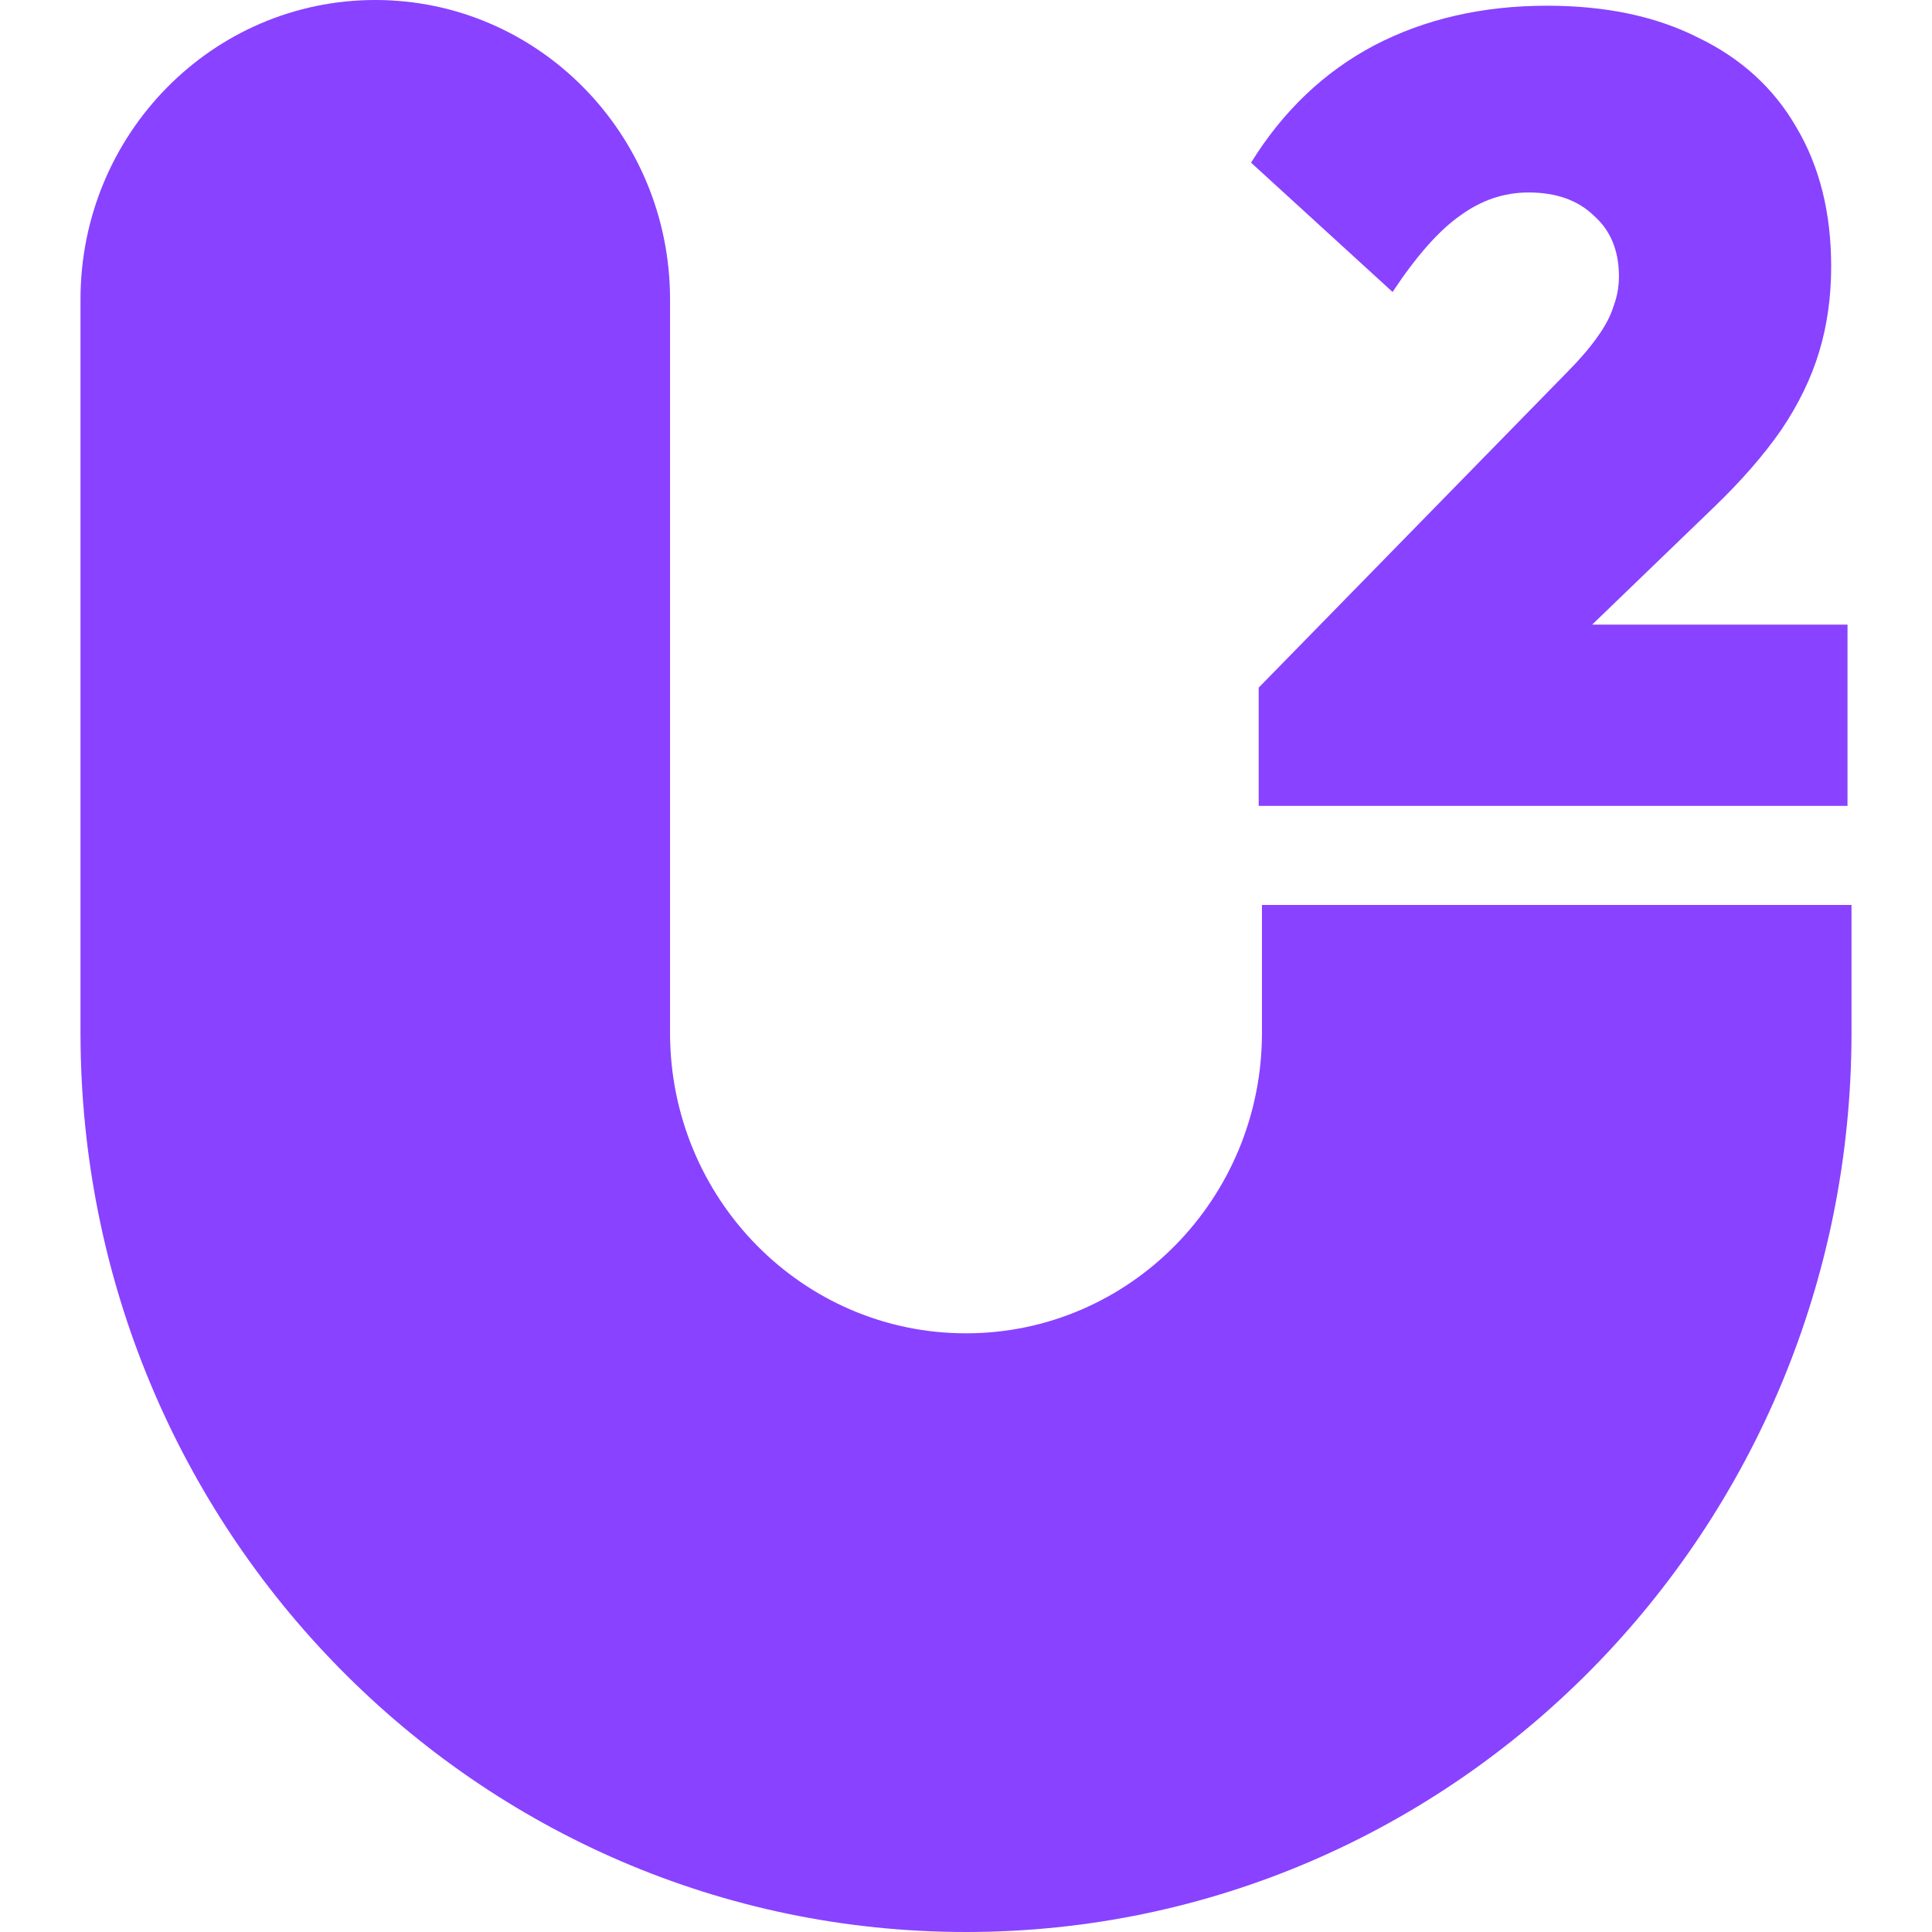
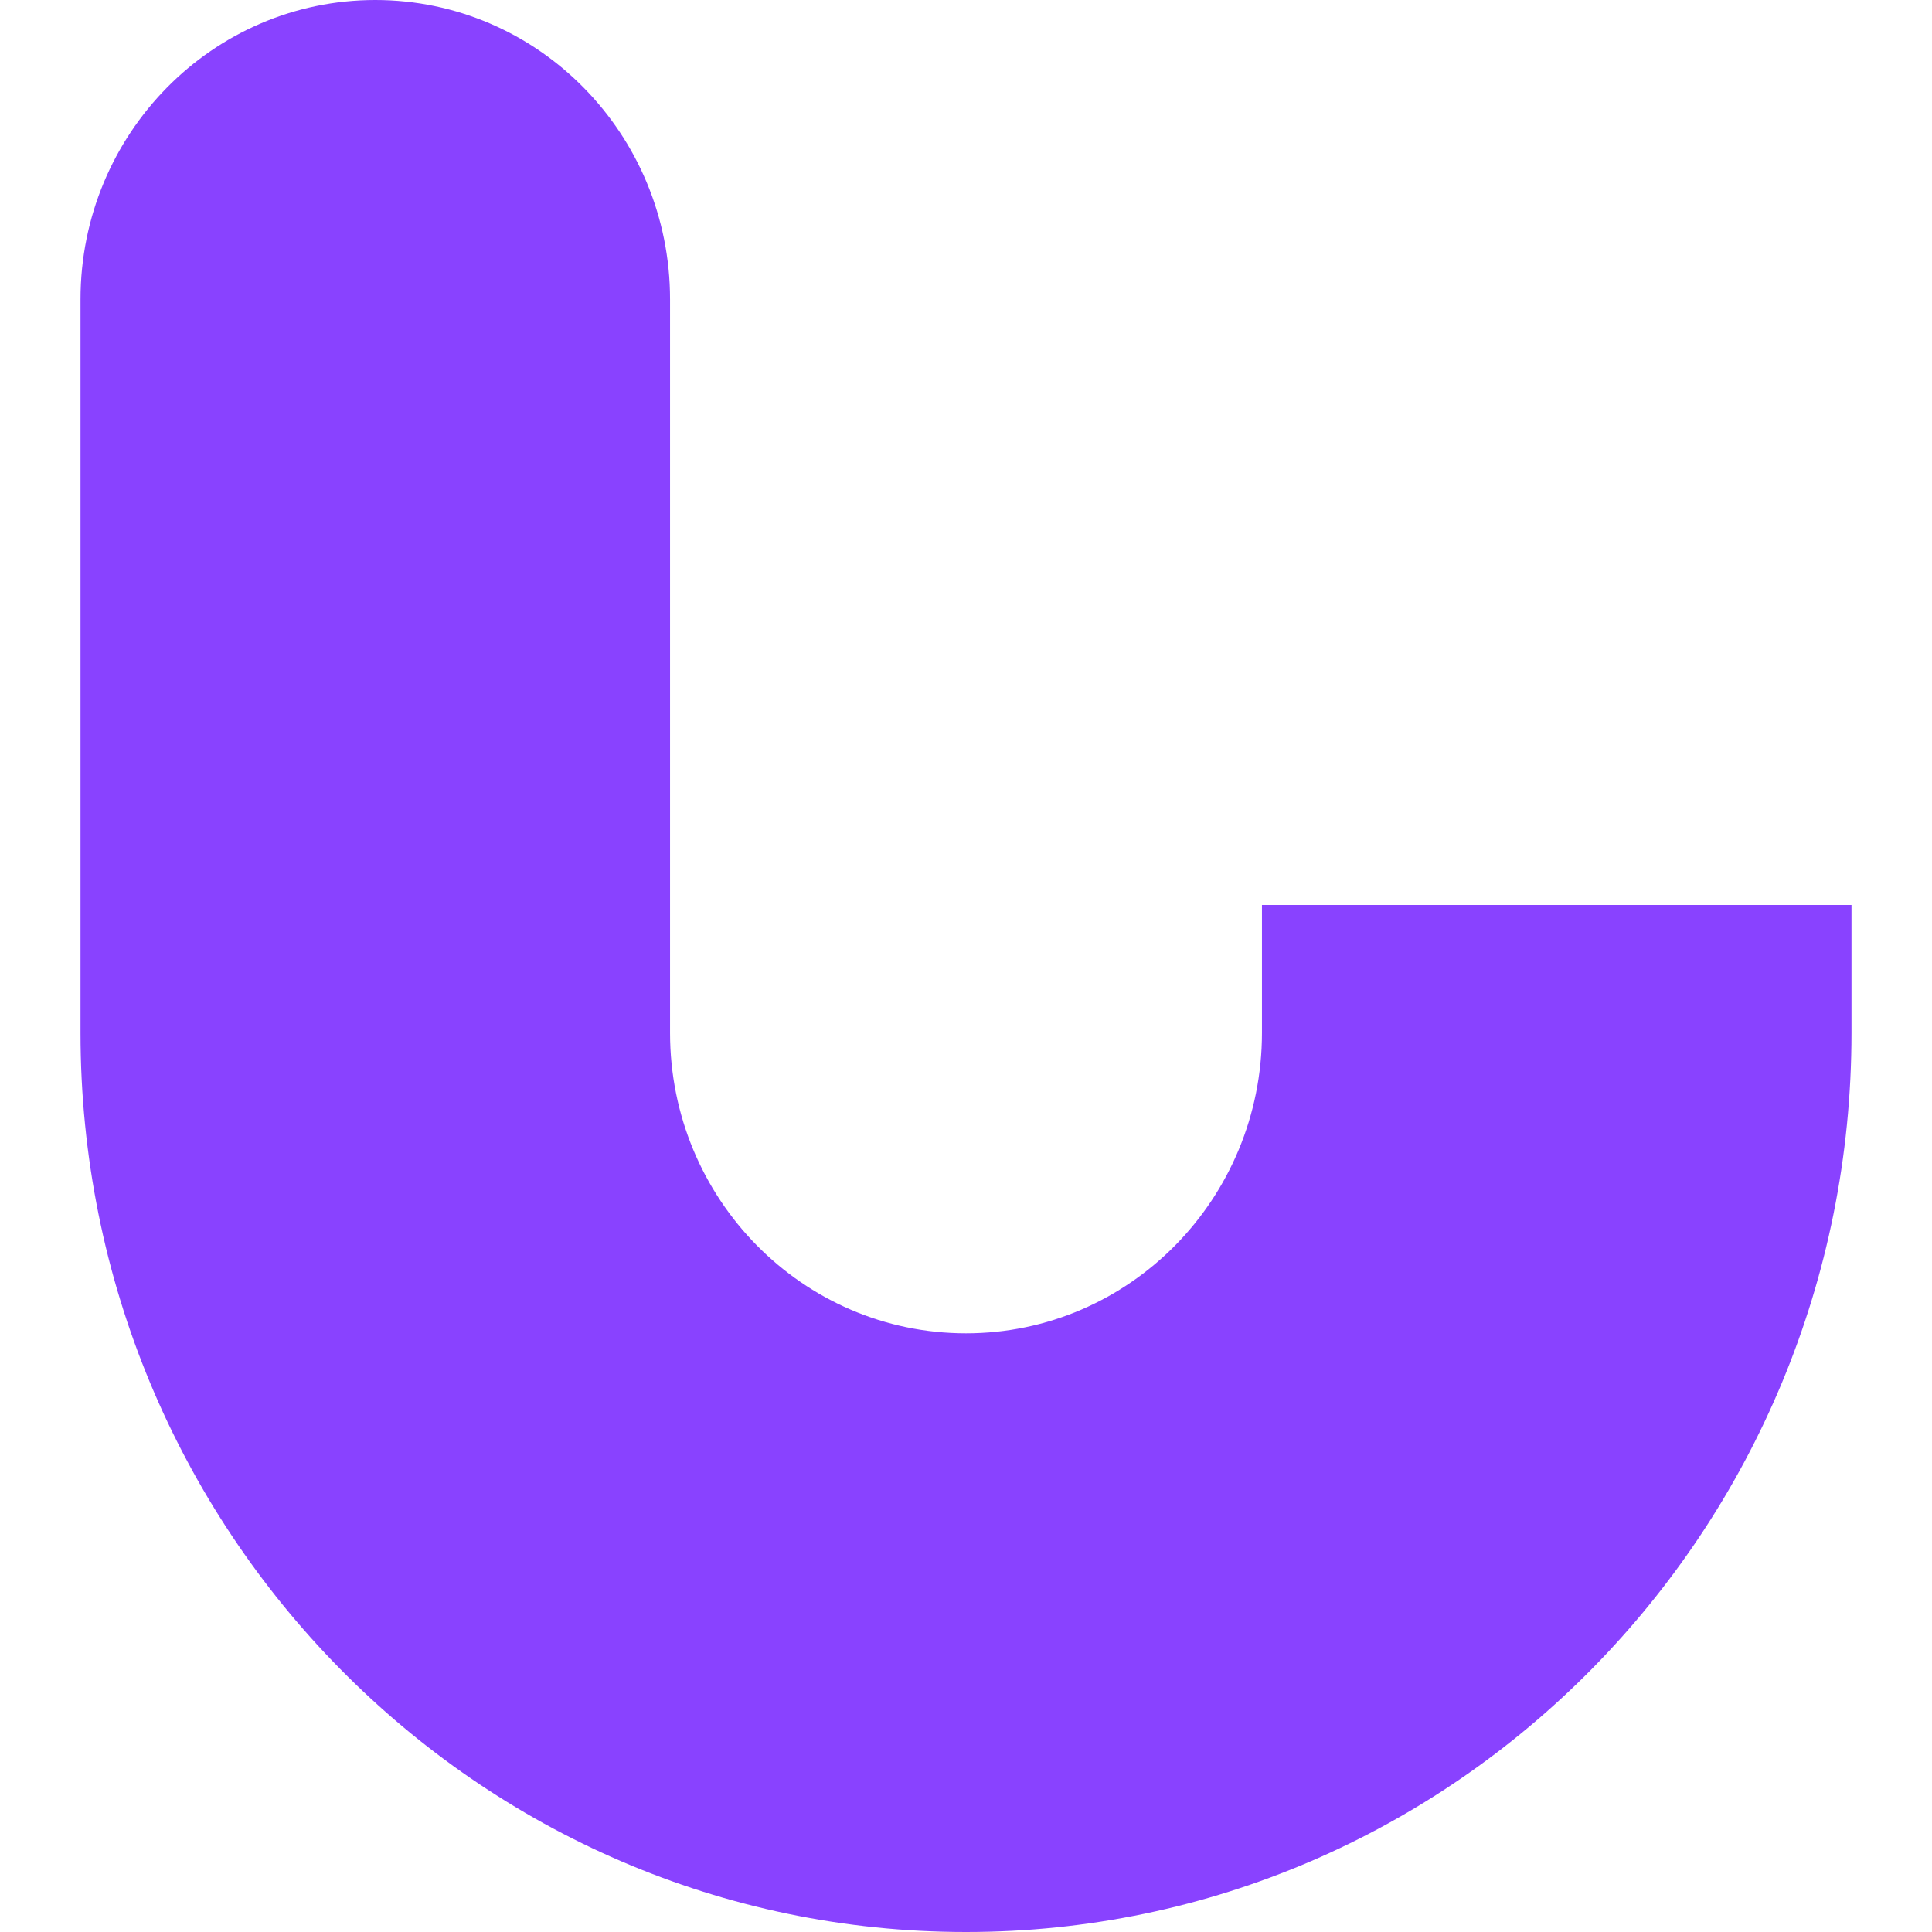
<svg xmlns="http://www.w3.org/2000/svg" width="48" height="48" viewBox="0 0 48 48" fill="none">
-   <path d="M31.272 17.084L38.951 9.231C39.258 8.92 39.501 8.636 39.681 8.38C39.88 8.105 40.015 7.849 40.087 7.611C40.177 7.373 40.222 7.126 40.222 6.869C40.222 6.229 40.015 5.725 39.6 5.359C39.204 4.975 38.663 4.782 37.978 4.782C37.365 4.782 36.797 4.975 36.274 5.359C35.751 5.725 35.193 6.357 34.598 7.254L31.082 4.041C31.876 2.76 32.894 1.789 34.138 1.13C35.4 0.471 36.833 0.142 38.438 0.142C39.898 0.142 41.151 0.407 42.196 0.938C43.26 1.451 44.071 2.192 44.63 3.162C45.207 4.133 45.495 5.286 45.495 6.622C45.495 7.373 45.396 8.078 45.198 8.737C44.999 9.396 44.684 10.046 44.251 10.686C43.819 11.309 43.26 11.949 42.575 12.608L37.734 17.276L31.272 17.084ZM31.272 20.022V17.084L35.761 15.519H45.901V20.022H31.272Z" fill="#8942FF" />
  <path fill-rule="evenodd" clip-rule="evenodd" d="M9.324 0C13.368 0 16.647 3.33 16.647 7.437V25.66C16.647 29.783 19.939 33.126 24 33.126C28.061 33.126 31.353 29.783 31.353 25.66V22.483H46V25.66C46 37.998 36.15 48 24 48C11.85 48 2 37.998 2 25.66V7.437C2 3.33 5.279 0 9.324 0Z" fill="#8942FF" />
</svg>